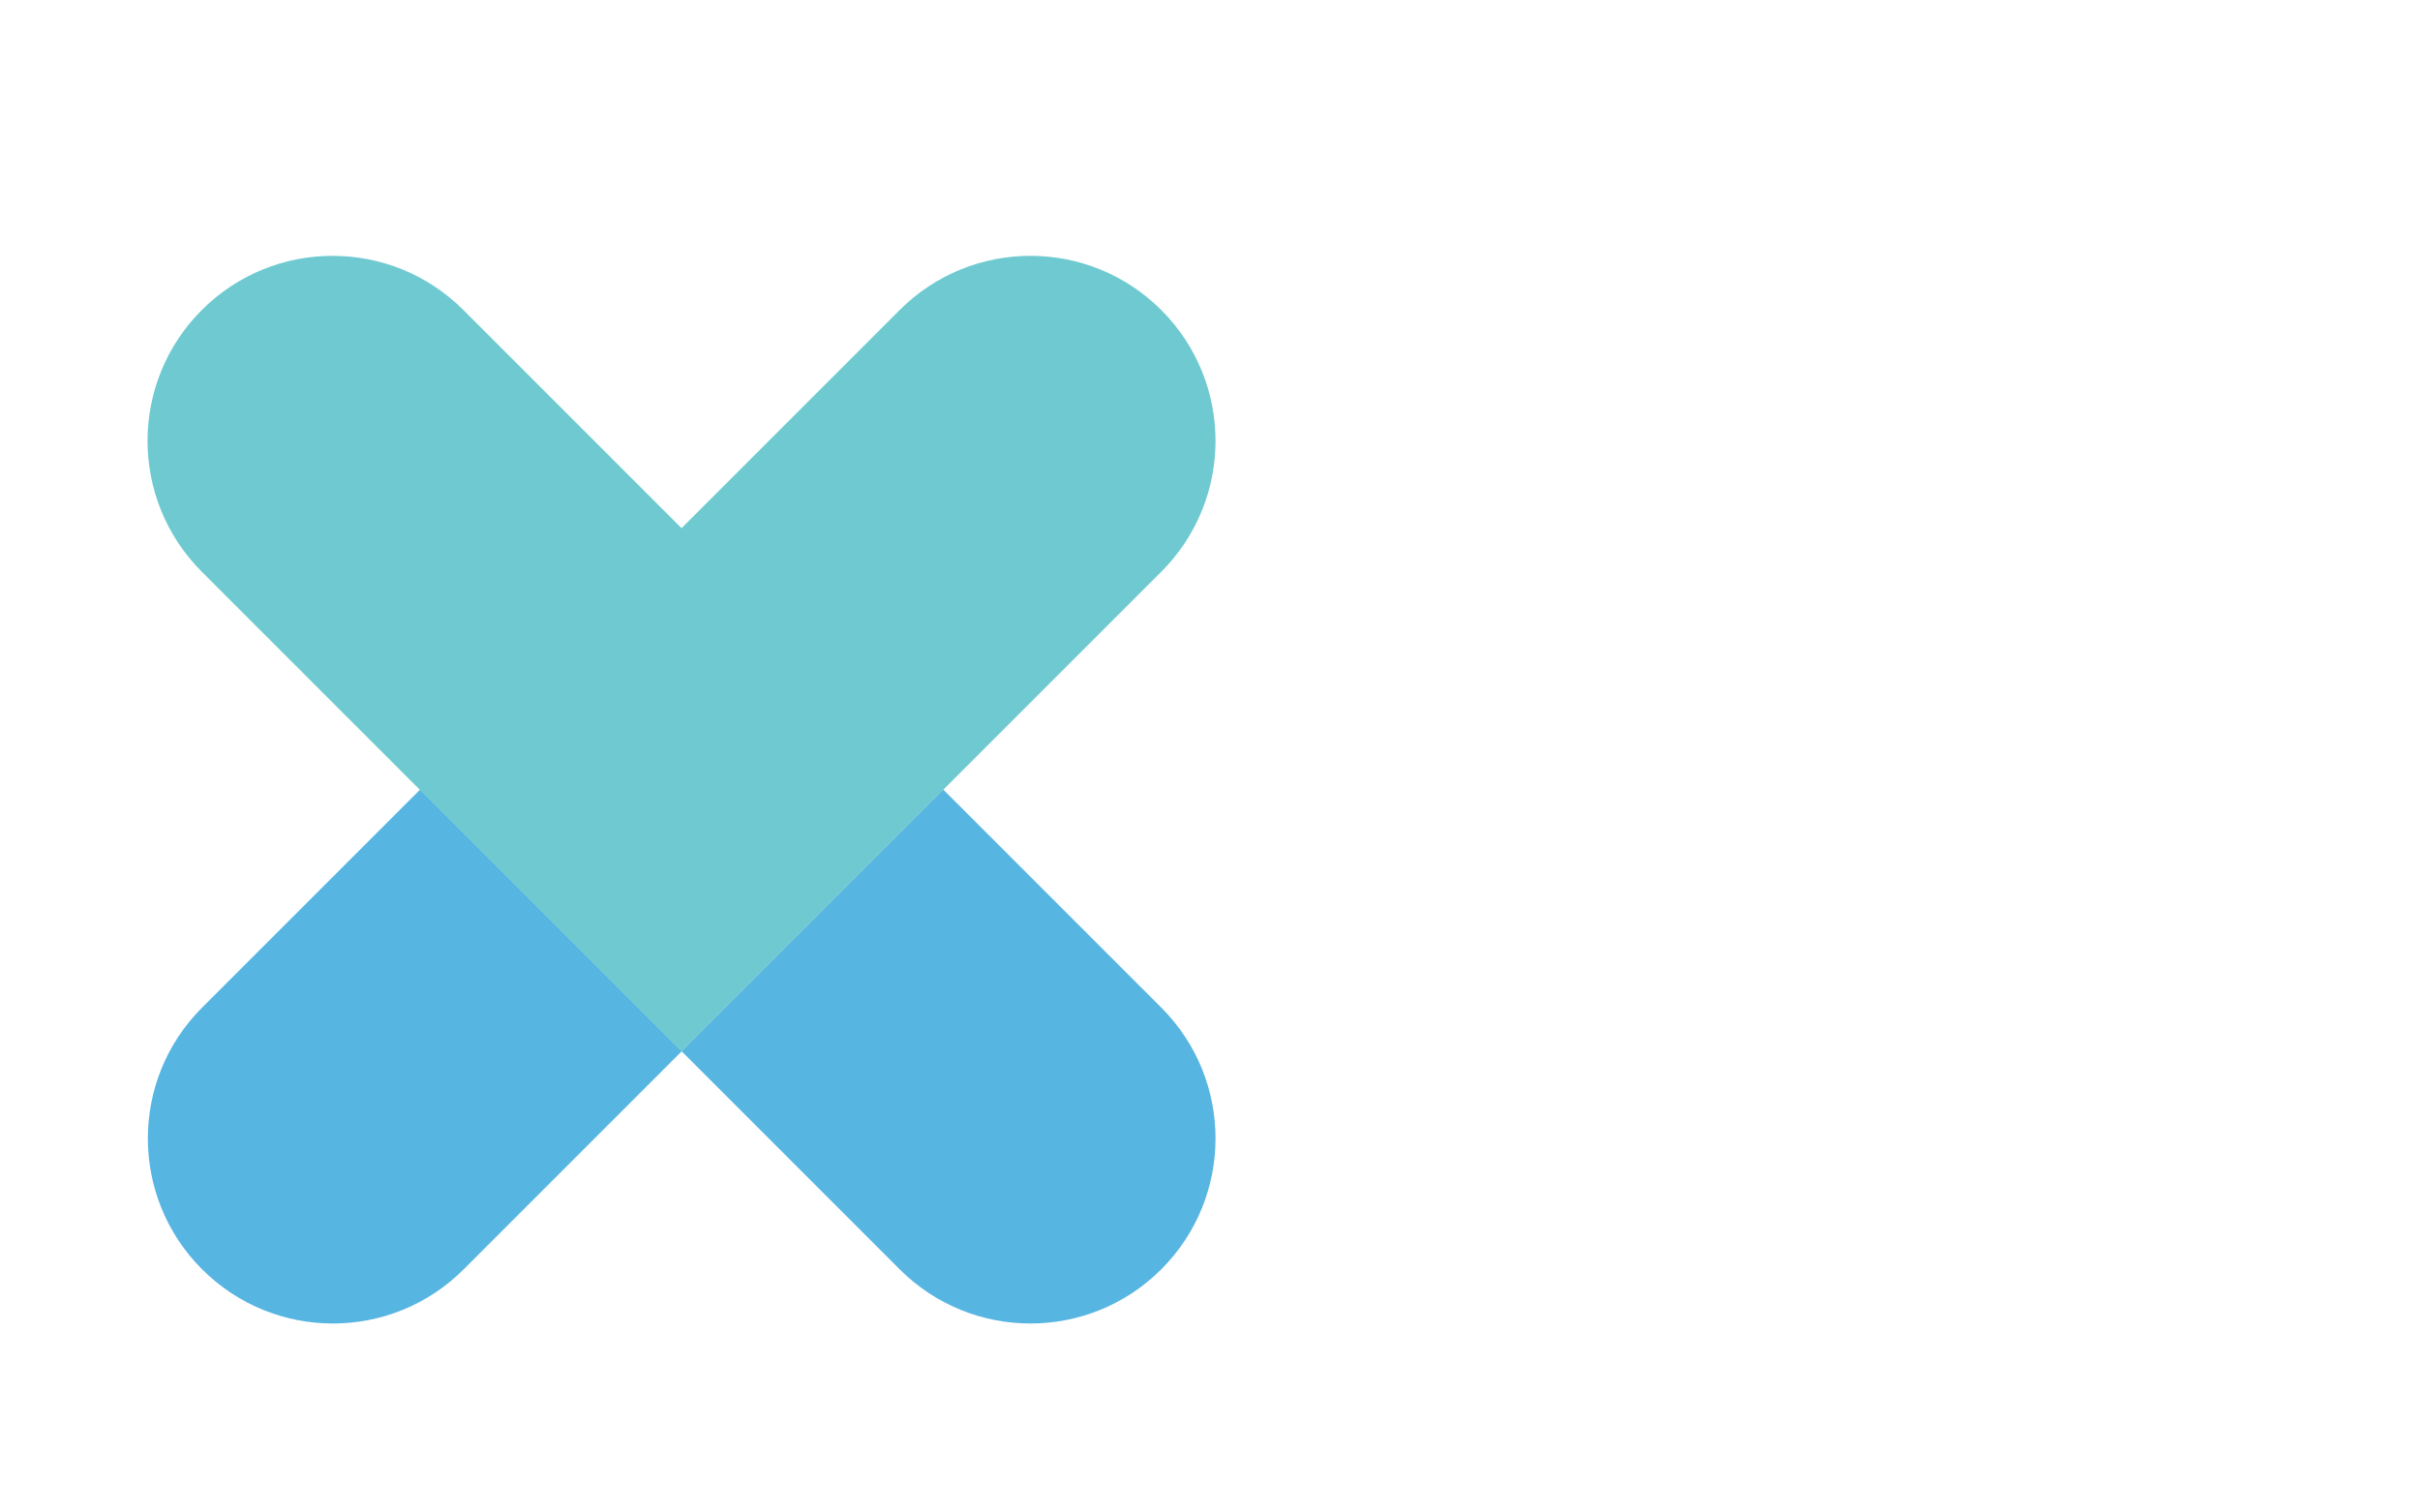
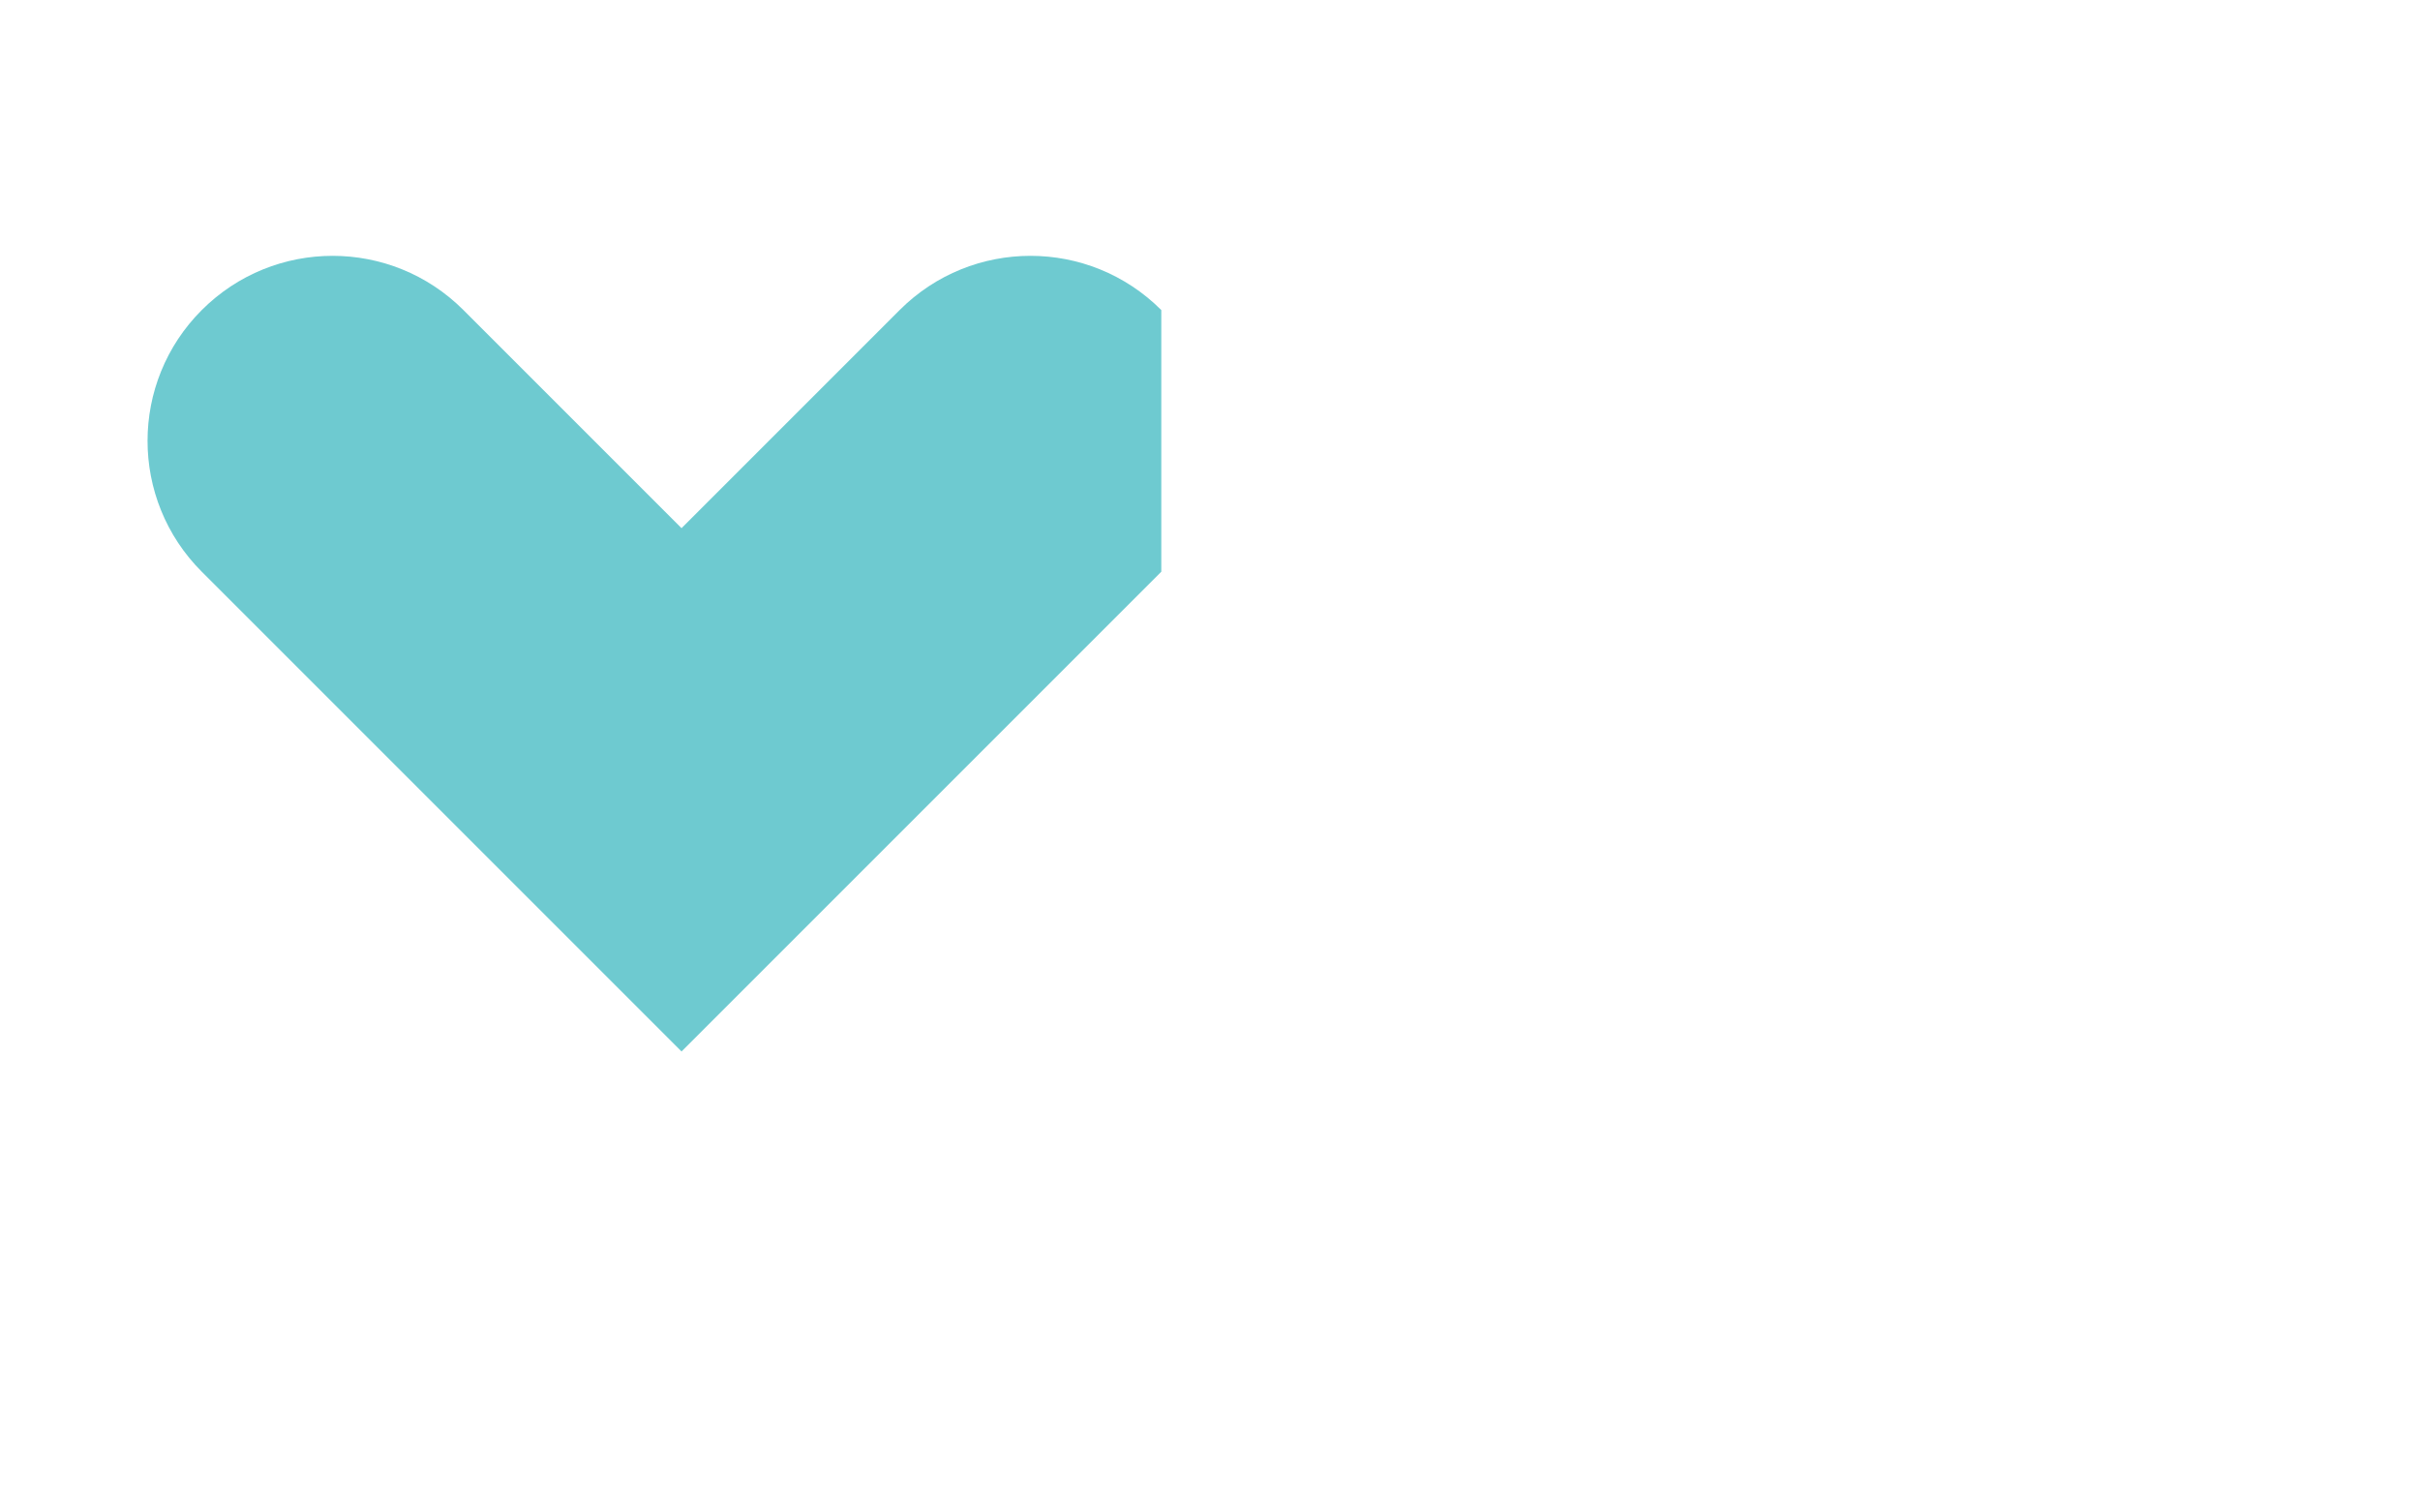
<svg xmlns="http://www.w3.org/2000/svg" id="Layer_1" viewBox="0 0 80 50">
  <defs>
    <style>.cls-1{clip-path:url(#clippath);}.cls-2{fill:none;}.cls-2,.cls-3,.cls-4{stroke-width:0px;}.cls-3{fill:#6ecad0;}.cls-4{fill:#57b5e2;}</style>
    <clipPath id="clippath">
      <rect class="cls-2" x="2.36" y="3.68" width="60.04" height="45.64" />
    </clipPath>
  </defs>
  <g class="cls-1">
-     <path class="cls-4" d="M29.74,41.96c2.39,2.39,6.26,2.39,8.65,0,2.39-2.39,2.39-6.26,0-8.65l-7.21-7.21-8.65,8.65,7.21,7.21Z" />
-     <path class="cls-4" d="M6.68,33.31c-2.39,2.39-2.39,6.26,0,8.65,2.39,2.39,6.26,2.39,8.65,0l7.21-7.21-8.65-8.65-7.21,7.21Z" />
-     <path class="cls-3" d="M38.39,10.25c-2.39-2.39-6.26-2.39-8.65,0l-7.21,7.21-7.21-7.21c-2.39-2.39-6.26-2.39-8.65,0s-2.39,6.26,0,8.65l7.21,7.21,8.65-8.65h0s-8.65,8.65-8.65,8.65l8.65,8.65,8.65-8.65h0s7.21-7.21,7.21-7.21c2.39-2.39,2.39-6.26,0-8.65Z" />
+     <path class="cls-3" d="M38.39,10.25c-2.39-2.39-6.26-2.39-8.65,0l-7.21,7.21-7.21-7.21c-2.39-2.39-6.26-2.39-8.65,0s-2.39,6.26,0,8.65l7.21,7.21,8.65-8.65h0s-8.65,8.65-8.65,8.65l8.65,8.65,8.65-8.65h0s7.21-7.21,7.21-7.21Z" />
  </g>
</svg>